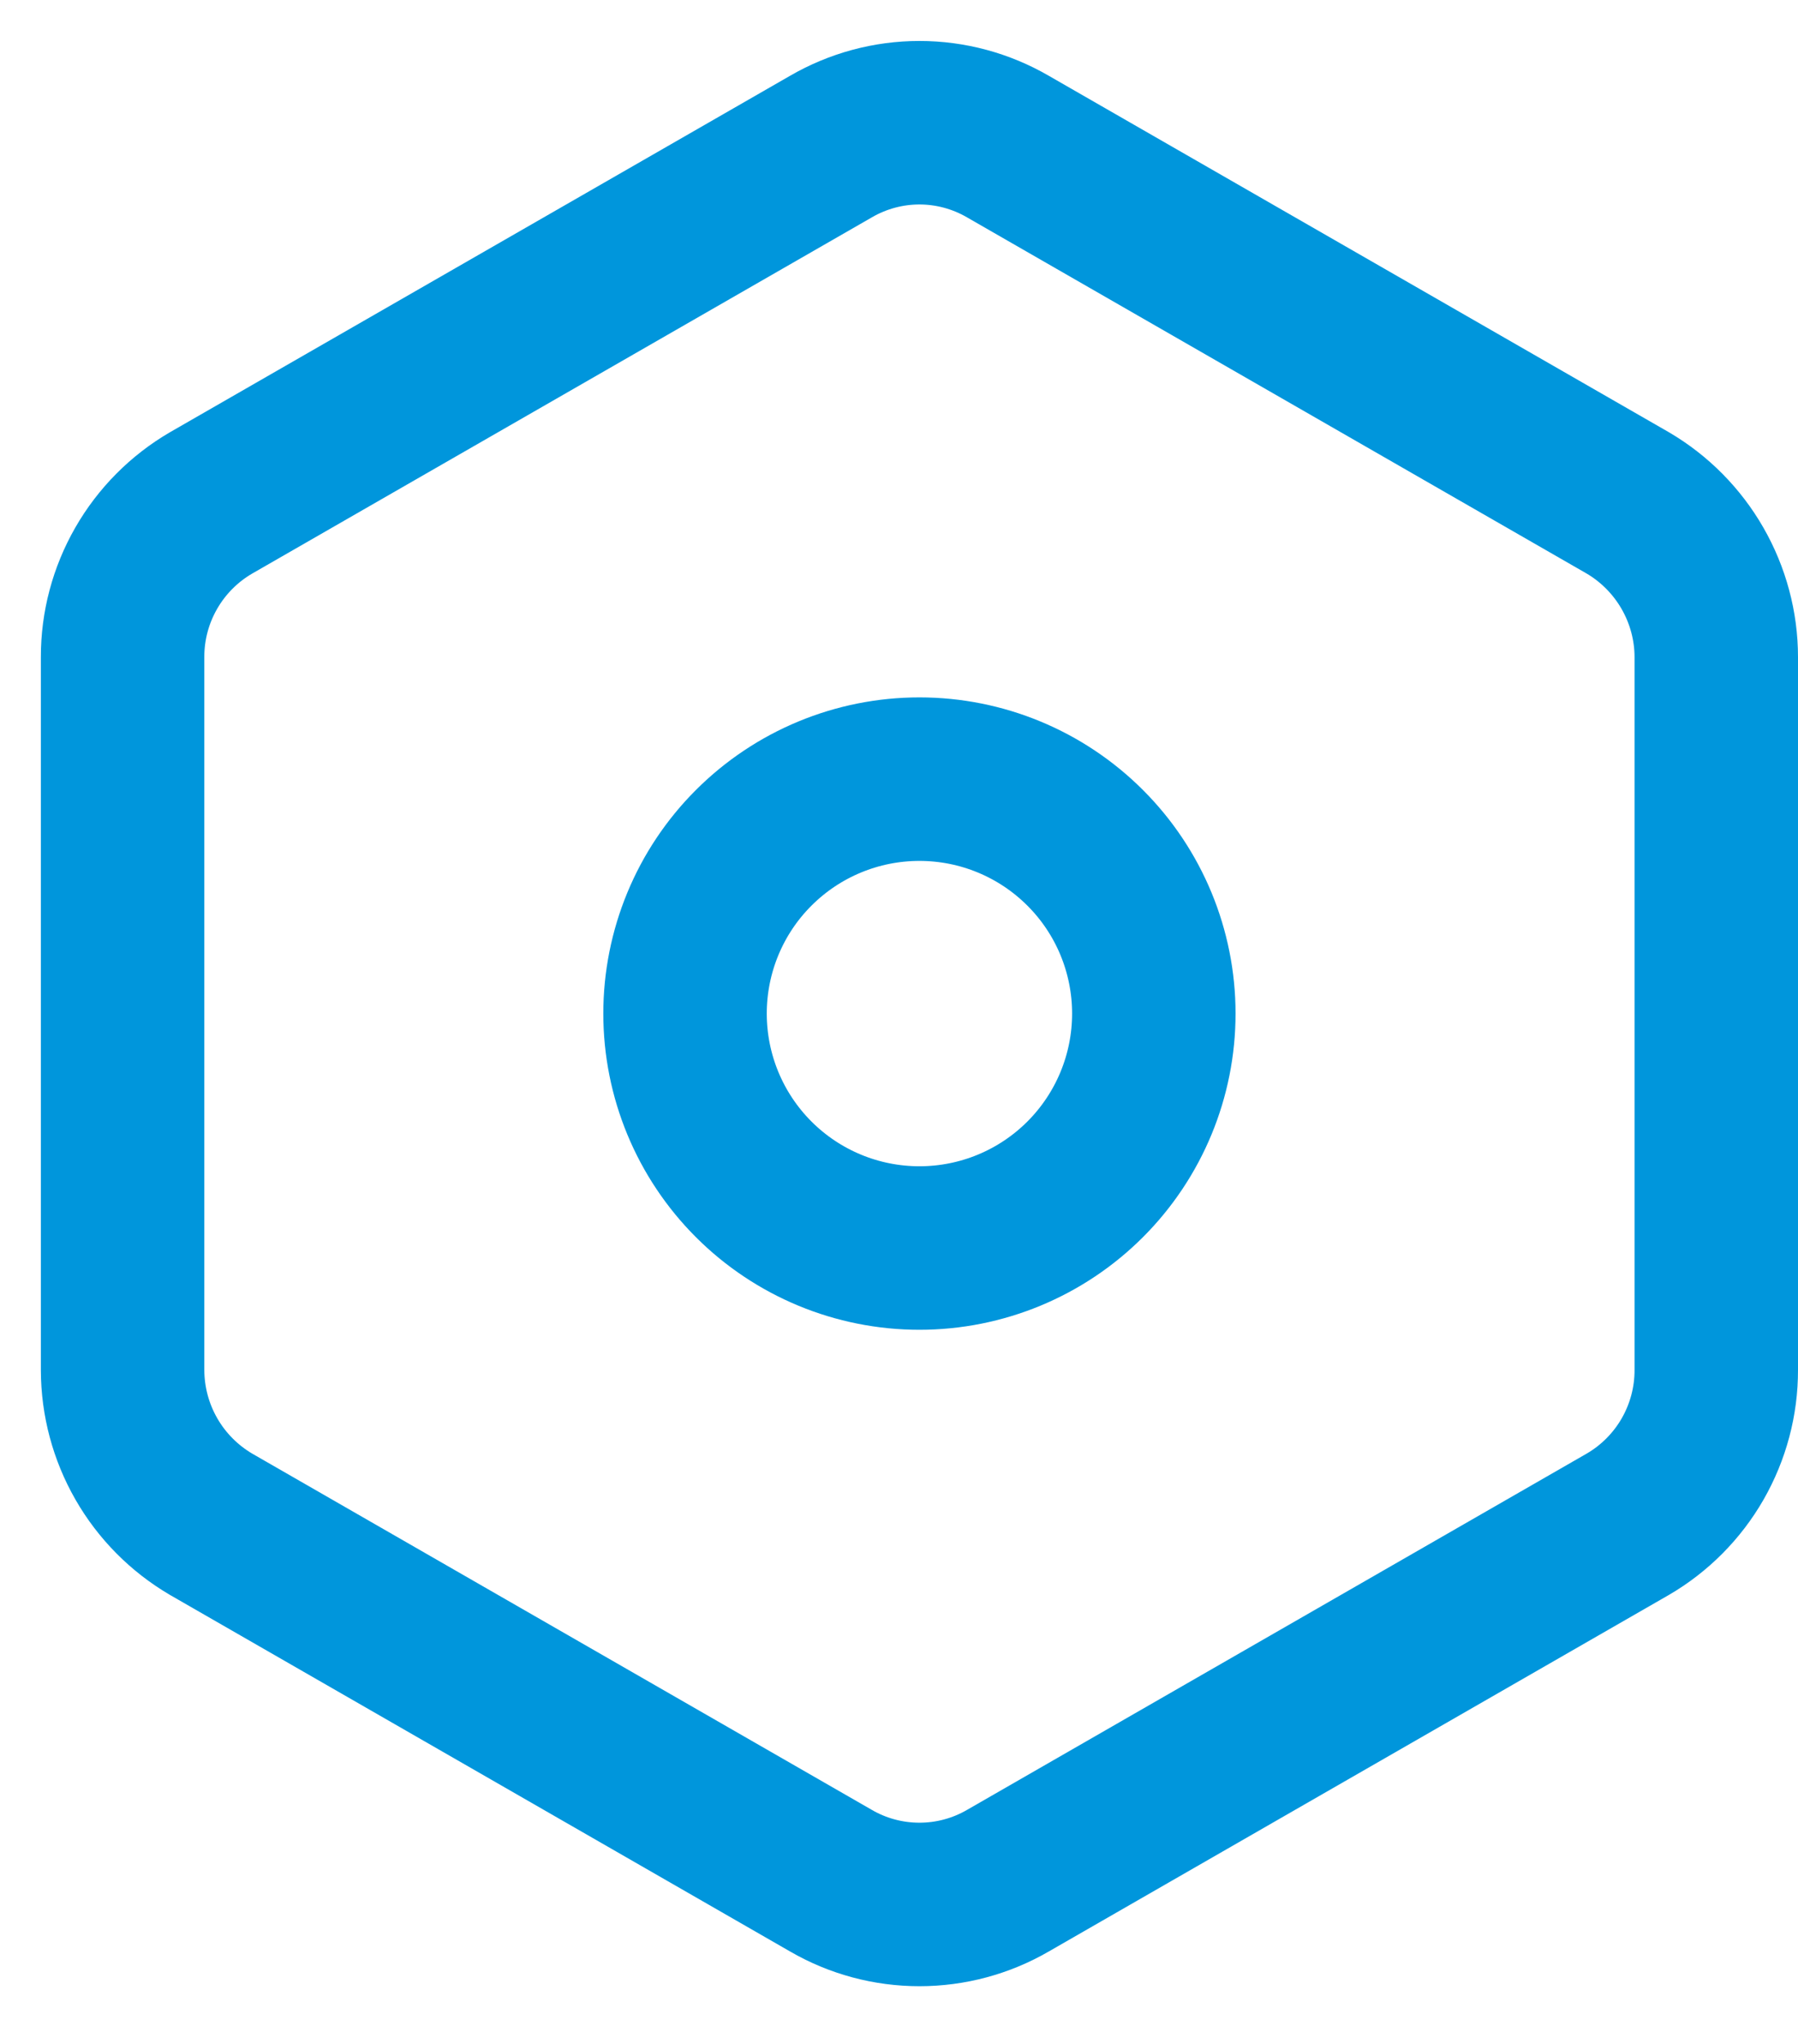
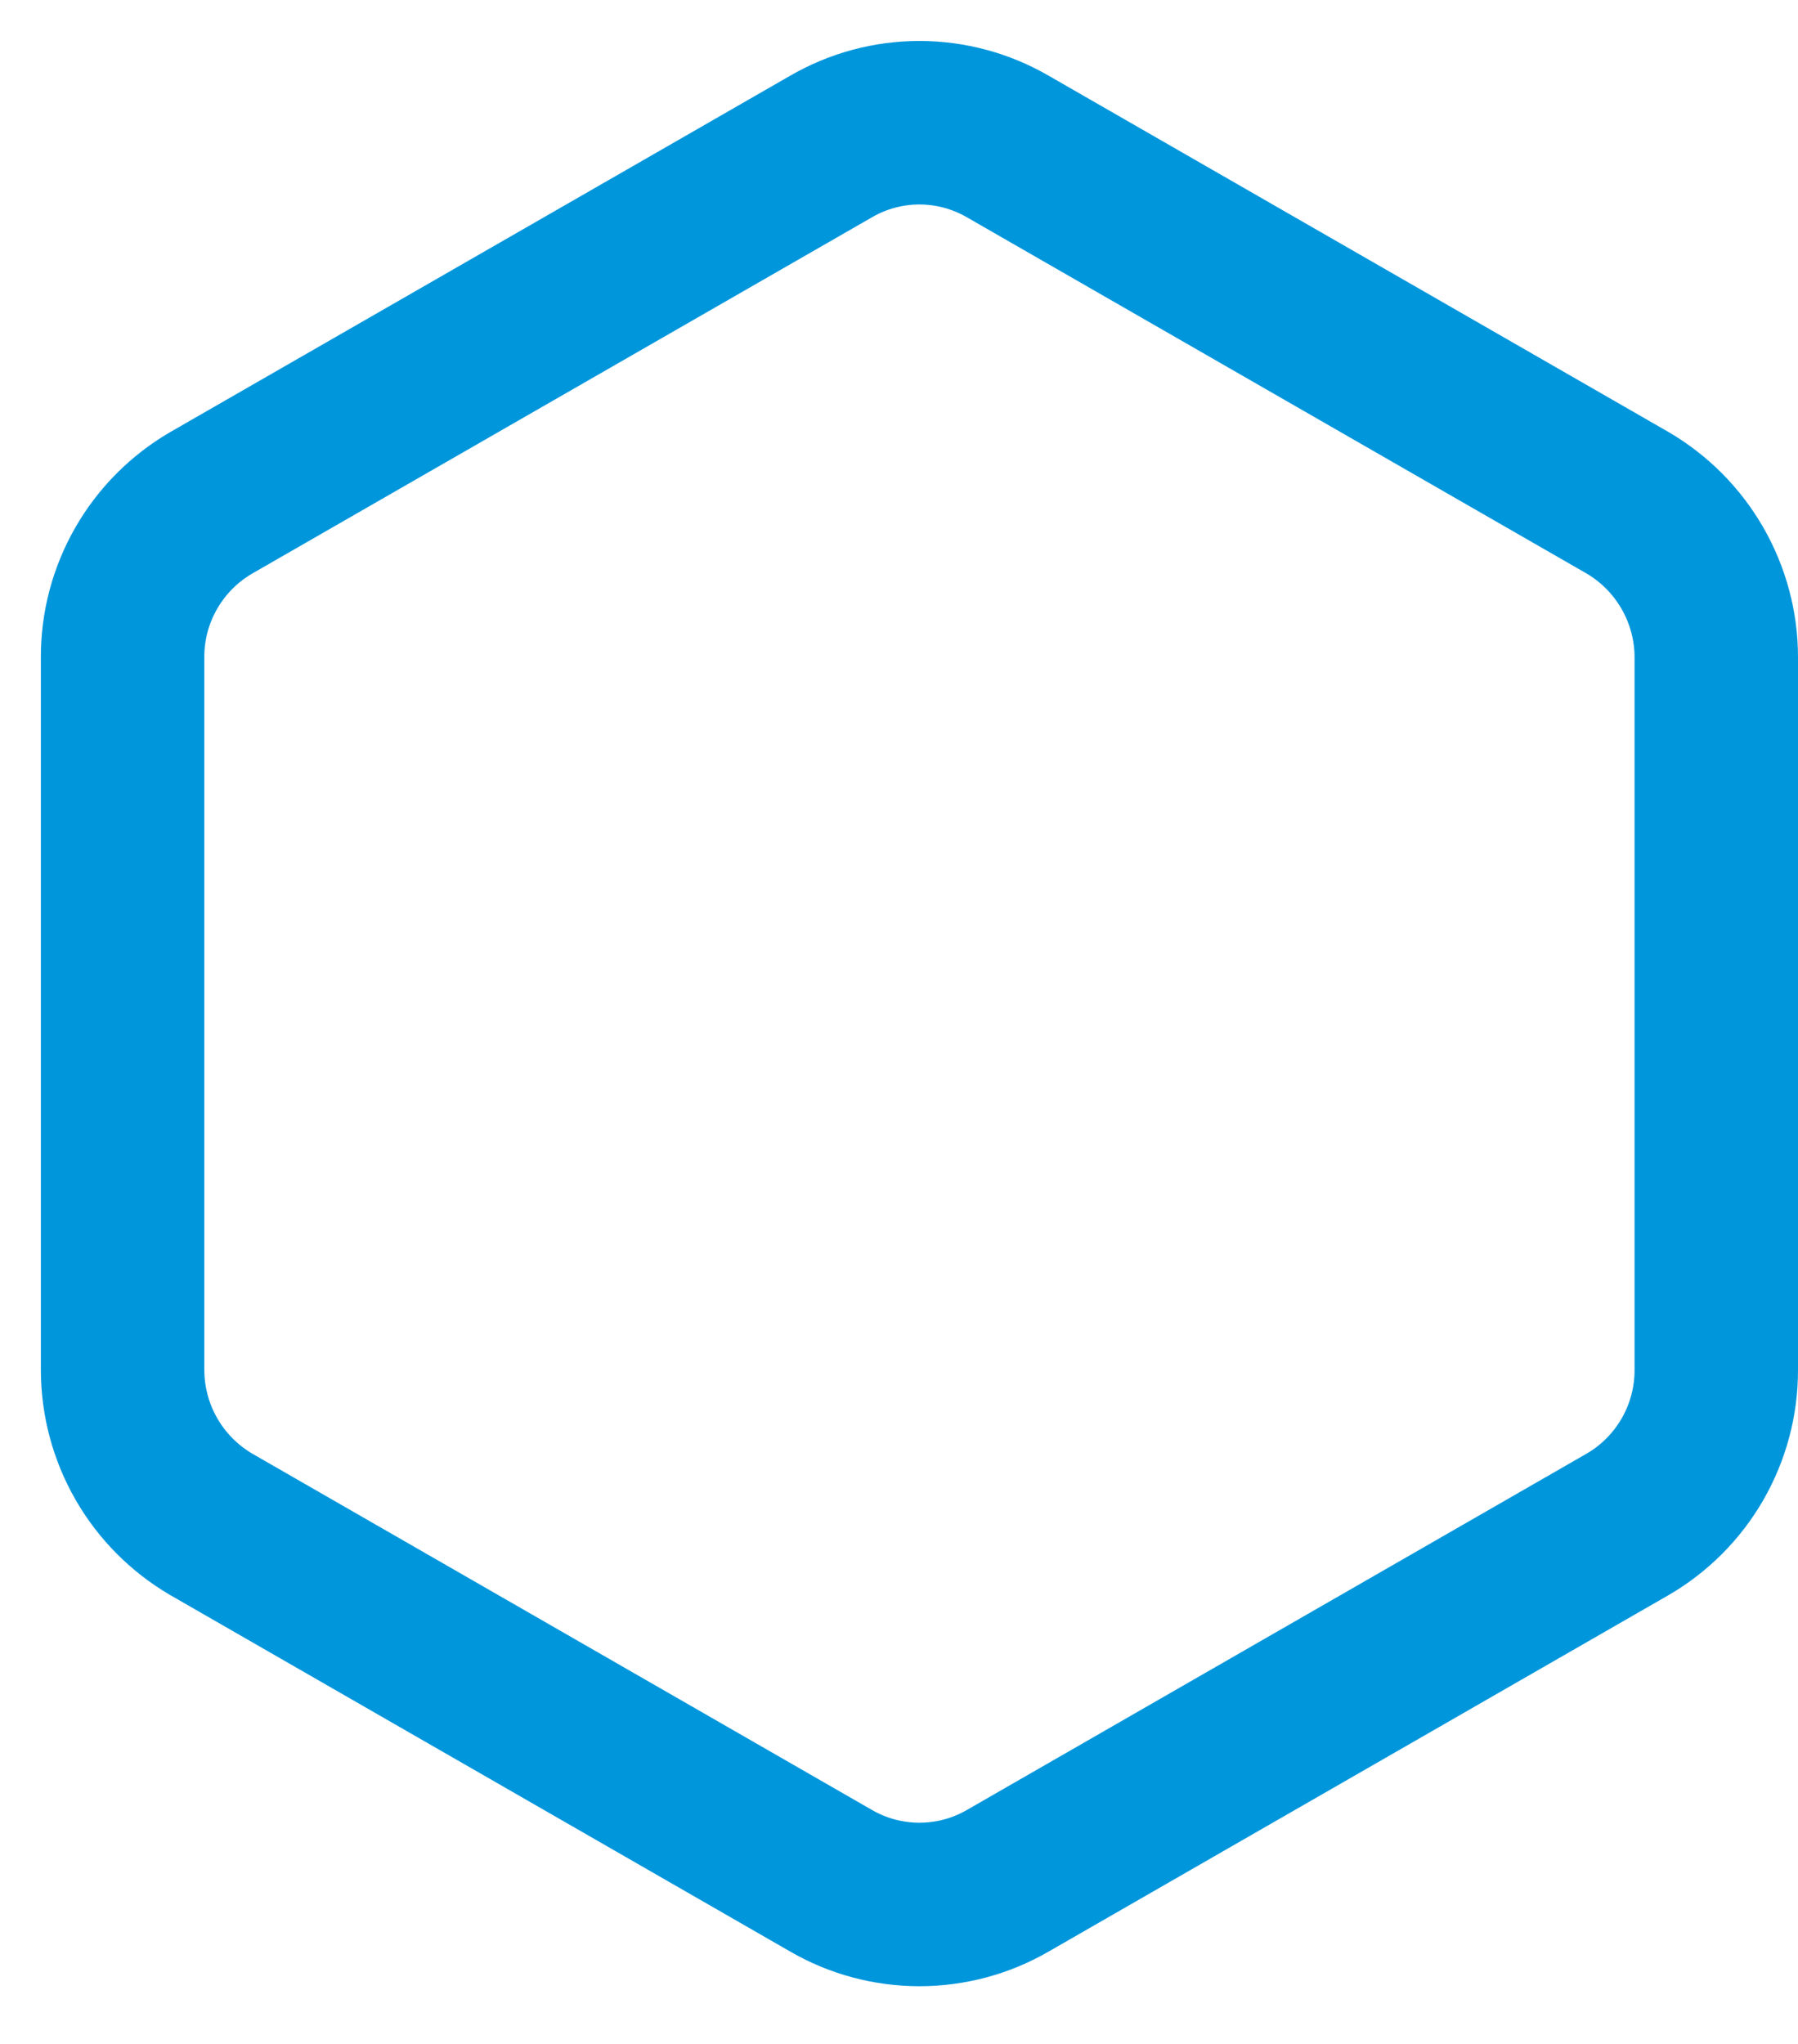
<svg xmlns="http://www.w3.org/2000/svg" width="22" height="25" viewBox="0 0 22 25" fill="none">
-   <path d="M14.118 12.397C14.118 11.637 13.816 10.907 13.278 10.37C12.74 9.832 12.011 9.53 11.25 9.53C10.489 9.53 9.76 9.832 9.222 10.37C8.684 10.907 8.382 11.637 8.382 12.397C8.382 13.158 8.684 13.887 9.222 14.425C9.76 14.963 10.489 15.265 11.25 15.265C12.011 15.265 12.74 14.963 13.278 14.425C13.816 13.887 14.118 13.158 14.118 12.397Z" stroke="#0096DC" stroke-width="2" stroke-linecap="round" stroke-linejoin="round" />
  <path d="M21 16.756V8.038C21 7.657 20.899 7.282 20.709 6.951C20.519 6.62 20.246 6.344 19.917 6.151L12.333 1.793C12.004 1.602 11.63 1.501 11.25 1.501C10.87 1.501 10.496 1.602 10.167 1.793L2.583 6.151C2.253 6.343 1.979 6.619 1.789 6.95C1.599 7.281 1.499 7.656 1.5 8.038V16.758C1.501 17.14 1.601 17.514 1.791 17.845C1.981 18.176 2.254 18.451 2.583 18.644L10.167 23.003C10.496 23.194 10.87 23.294 11.25 23.294C11.63 23.294 12.004 23.194 12.333 23.003L19.917 18.644C20.247 18.452 20.521 18.176 20.711 17.845C20.901 17.513 21.001 17.138 21 16.756Z" stroke="#0096DC" stroke-width="2" stroke-linecap="round" stroke-linejoin="round" />
</svg>